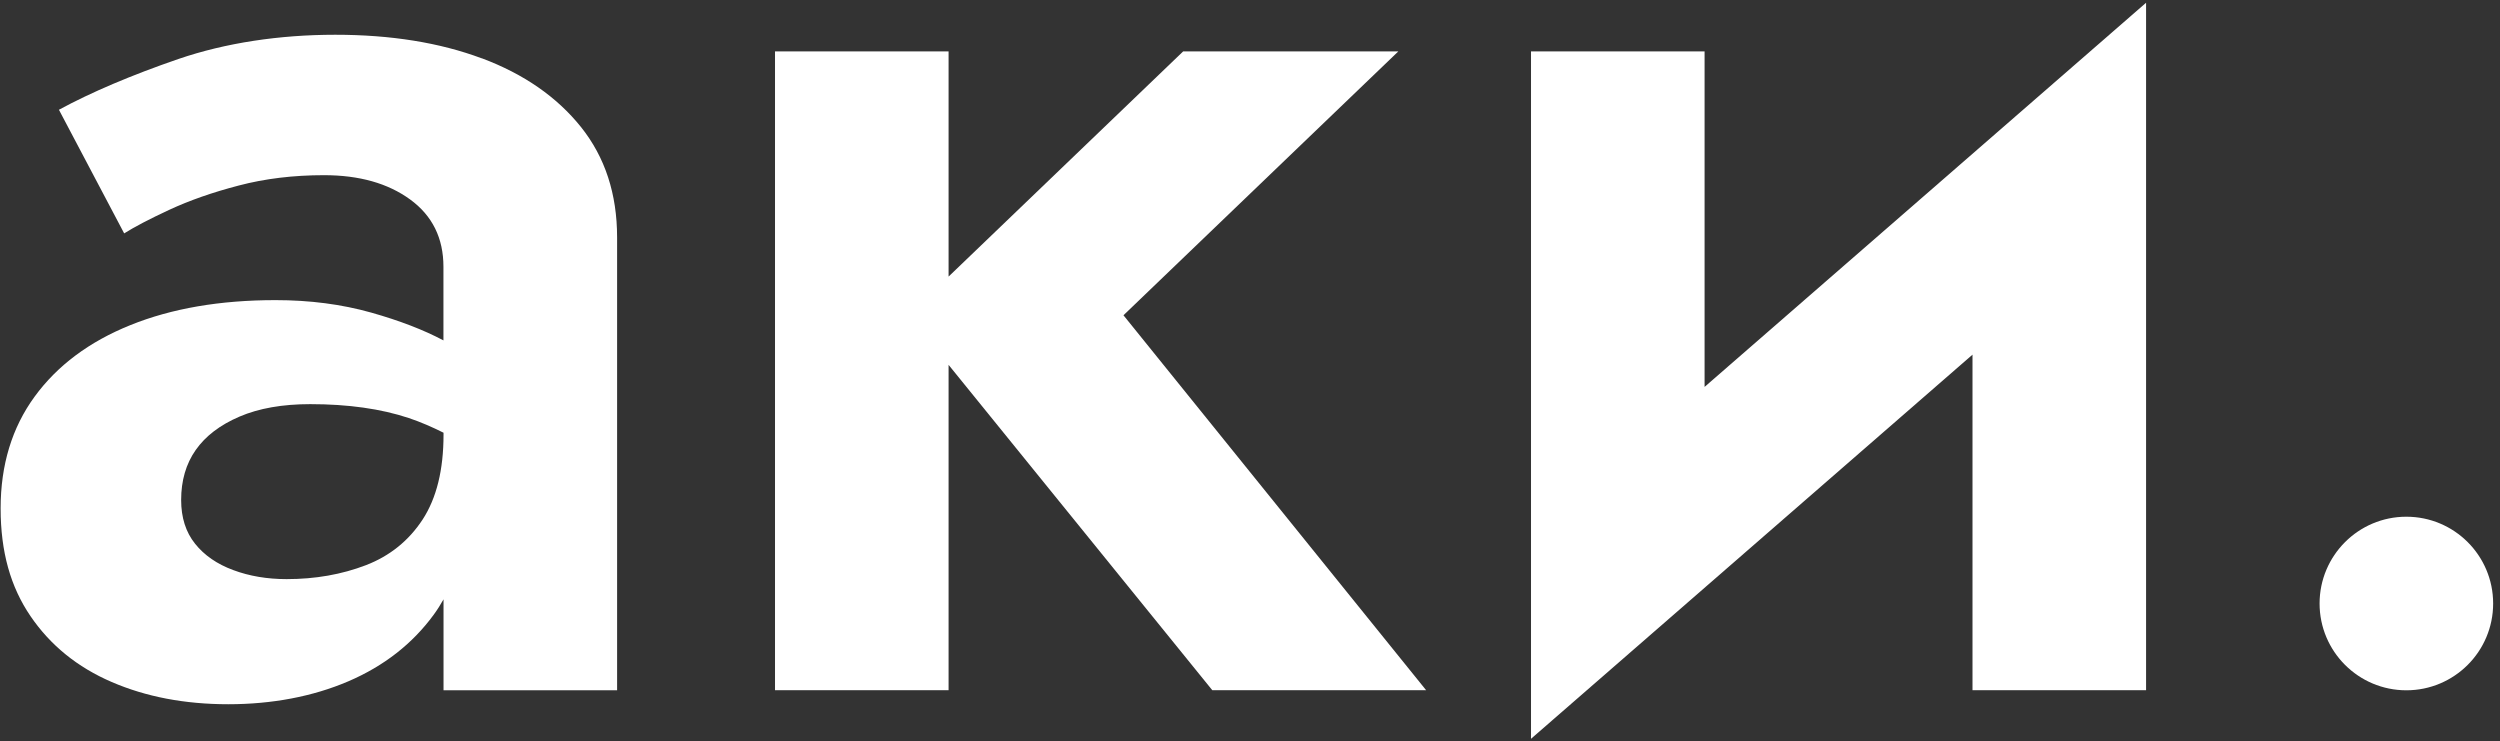
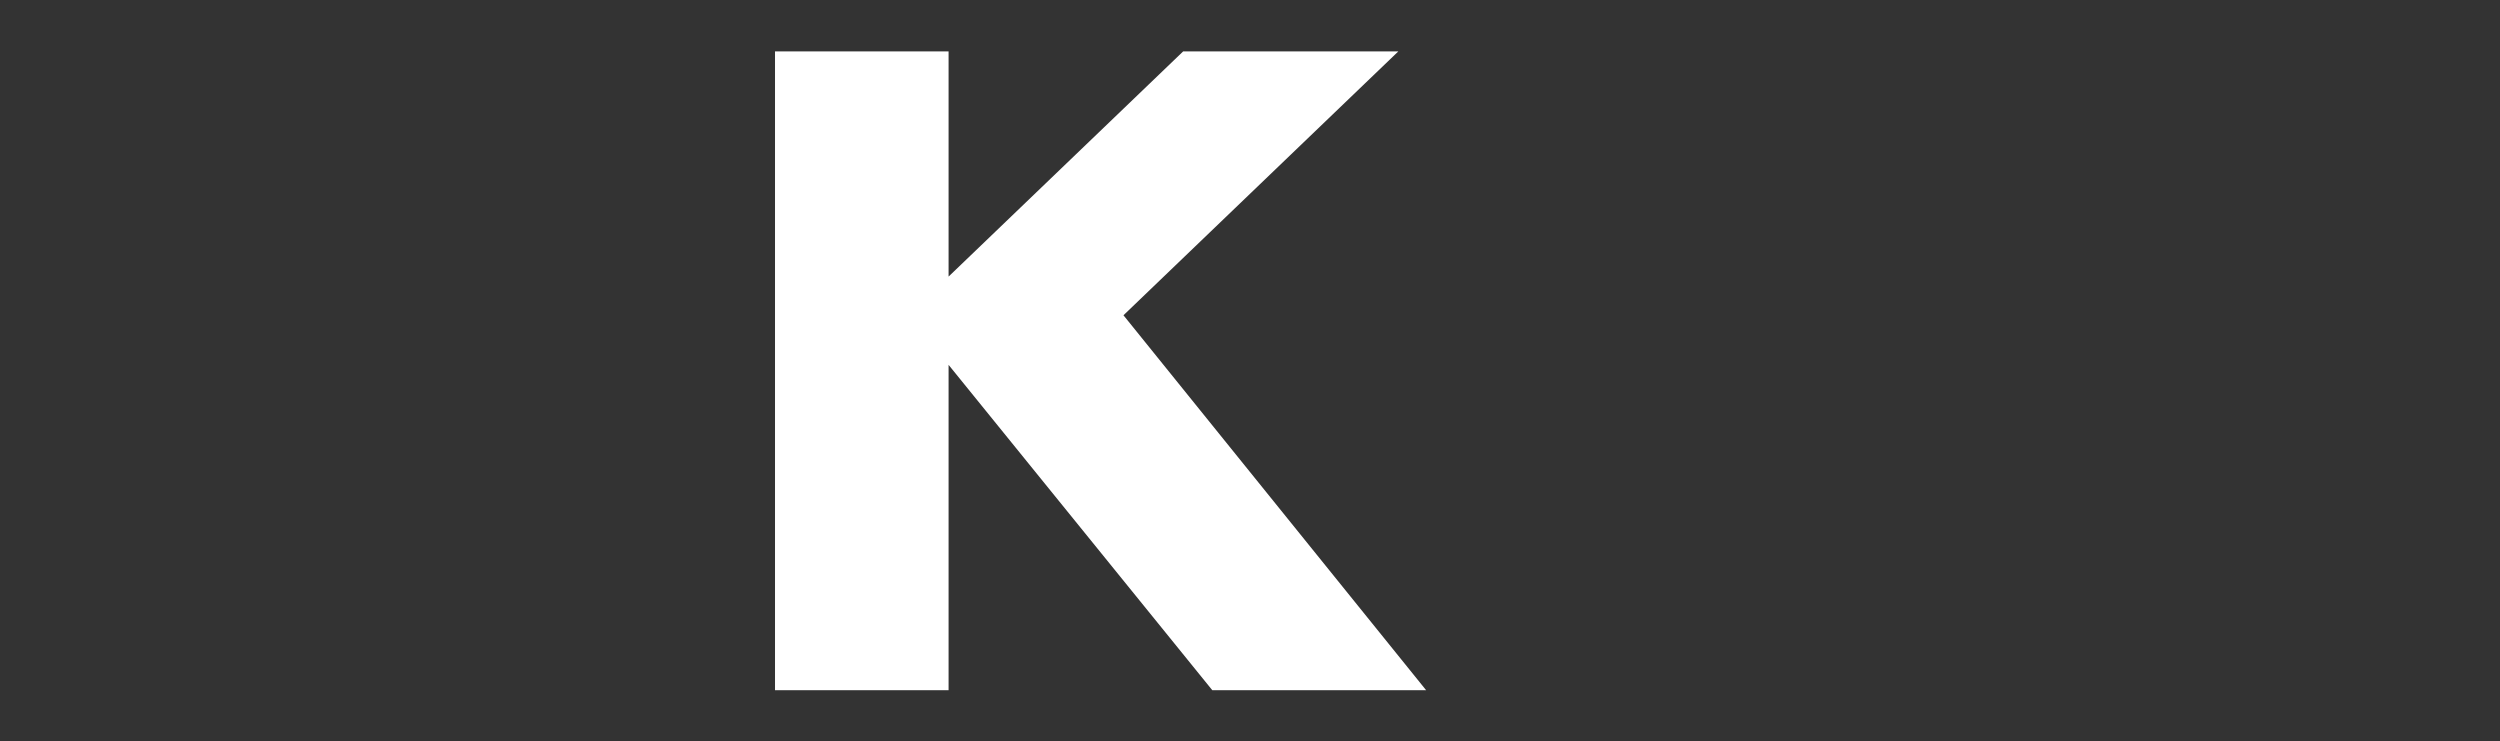
<svg xmlns="http://www.w3.org/2000/svg" width="263" height="78" viewBox="0 0 263 78" fill="none">
  <rect x="0" y="0" width="263" height="78" fill="#333333" stroke="none" />
-   <path d="M44.467 54.643C43.005 56.881 41.007 58.491 38.482 59.462C35.947 60.433 33.172 60.923 30.157 60.923C28.113 60.923 26.235 60.609 24.533 59.971C22.831 59.342 21.49 58.417 20.518 57.196C19.547 55.984 19.057 54.448 19.057 52.598C19.057 50.554 19.566 48.797 20.592 47.335C21.619 45.874 23.145 44.708 25.19 43.829C27.234 42.951 29.722 42.516 32.636 42.516C36.632 42.516 40.082 43.006 43.005 43.977C44.245 44.394 45.457 44.921 46.659 45.522V45.726C46.659 49.426 45.928 52.395 44.467 54.643ZM50.674 6.135C46.243 4.48 41.109 3.656 35.263 3.656C29.417 3.656 23.728 4.507 18.761 6.209C13.793 7.921 9.612 9.697 6.199 11.547L13.063 24.552C14.136 23.877 15.717 23.044 17.808 22.073C19.899 21.102 22.331 20.242 25.106 19.52C27.881 18.789 30.878 18.429 34.088 18.429C37.788 18.429 40.804 19.28 43.144 20.982C45.484 22.684 46.65 25.052 46.65 28.067V35.809C44.559 34.7 42.034 33.728 39.056 32.886C35.938 32.008 32.58 31.573 28.982 31.573C23.136 31.573 18.049 32.452 13.72 34.2C9.381 35.948 6.023 38.464 3.646 41.72C1.26 44.986 0.066 48.908 0.066 53.486C0.066 58.065 1.112 61.737 3.202 64.808C5.293 67.88 8.142 70.192 11.749 71.746C15.348 73.3 19.436 74.086 24.015 74.086C28.594 74.086 32.895 73.282 36.651 71.672C40.397 70.063 43.394 67.722 45.632 64.66C46.012 64.142 46.345 63.606 46.659 63.051V72.616H64.919V24.978C64.919 20.399 63.651 16.532 61.117 13.36C58.582 10.196 55.104 7.782 50.674 6.126" fill="white" />
  <path d="M147.105 5.406H124.47L99.791 29.096V5.406H81.531V72.608H99.791V38.383L127.532 72.608H150.028L118.189 33.166L147.105 5.406Z" fill="white" />
-   <path d="M179.322 40.703V5.404H161.062V77.722L207.507 37.308V72.606H225.767V0.289L179.322 40.703Z" fill="white" />
-   <path d="M244.02 63.489C244.02 68.531 248.108 72.619 253.149 72.619C258.191 72.619 262.279 68.531 262.279 63.489C262.279 58.448 258.191 54.359 253.149 54.359C248.108 54.359 244.02 58.448 244.02 63.489Z" fill="white" />
</svg>